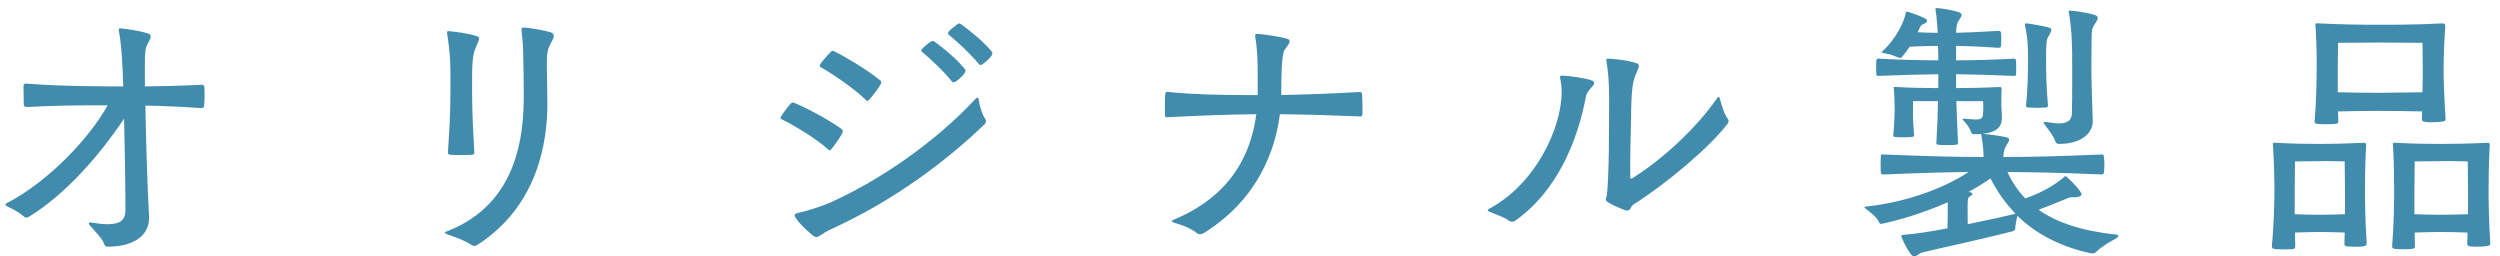
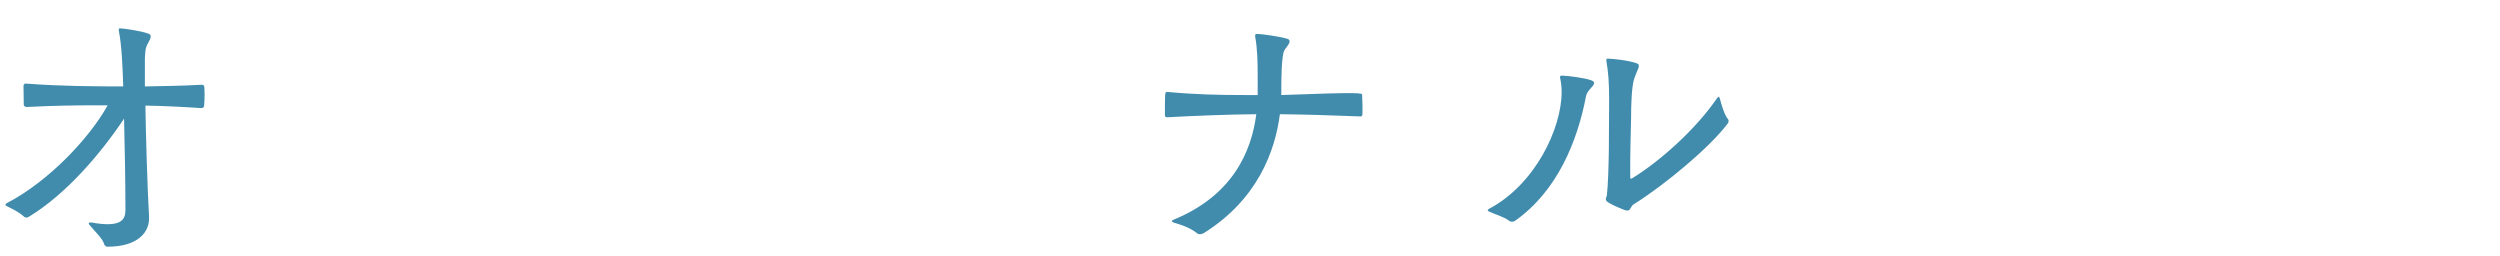
<svg xmlns="http://www.w3.org/2000/svg" width="234" height="24" viewBox="0 0 234 24" fill="none">
-   <path d="M217.774 11.626C217.488 11.626 217.202 11.626 217.02 11.6C216.708 11.574 216.604 11.548 216.656 11.236C216.812 9.442 216.838 7.31 216.838 6.504C216.864 5.23 216.812 3.8 216.734 2.474C216.734 2.396 216.708 2.344 216.708 2.318C216.708 2.188 216.786 2.162 217.046 2.188C218.84 2.292 221.336 2.318 222.662 2.318C223.962 2.318 226.198 2.318 228.564 2.188H228.642C228.824 2.188 228.876 2.266 228.876 2.474C228.746 4.294 228.72 5.802 228.72 6.608C228.72 7.336 228.772 9.13 228.902 11.002V11.158C228.902 11.314 228.85 11.34 228.538 11.392C228.382 11.418 227.966 11.444 227.628 11.444C227.394 11.444 227.212 11.444 227.082 11.418C226.874 11.392 226.692 11.418 226.692 11.106C226.692 10.872 226.718 10.664 226.718 10.43C225.834 10.404 223.364 10.378 222.61 10.378C221.856 10.378 219.672 10.404 218.84 10.43C218.84 10.716 218.866 10.976 218.866 11.262C218.866 11.548 218.84 11.574 218.528 11.6C218.372 11.626 218.06 11.626 217.774 11.626ZM212.652 22.936C212.834 21.142 212.886 18.75 212.886 17.944C212.886 16.67 212.834 14.98 212.756 13.654C212.756 13.576 212.73 13.524 212.73 13.498C212.73 13.368 212.808 13.342 213.068 13.368C214.316 13.446 215.98 13.472 217.15 13.472C218.294 13.472 219.542 13.446 221.206 13.368H221.284C221.44 13.368 221.492 13.446 221.466 13.654C221.362 15.474 221.362 17.242 221.362 18.048C221.362 18.776 221.388 20.804 221.518 22.65V22.754C221.518 22.962 221.492 22.988 221.18 23.066C221.05 23.092 220.764 23.092 220.504 23.092C220.218 23.092 219.958 23.092 219.776 23.066C219.594 23.04 219.438 23.066 219.438 22.832C219.438 22.52 219.464 22.13 219.464 21.766C218.918 21.74 217.722 21.714 217.124 21.714C216.5 21.714 215.382 21.74 214.81 21.766C214.81 22.182 214.836 22.598 214.836 22.988C214.836 23.248 214.784 23.3 214.498 23.326C214.082 23.352 213.302 23.352 213.016 23.326C212.73 23.274 212.626 23.248 212.652 22.936ZM214.784 20.05C215.356 20.076 216.526 20.102 217.098 20.102C217.67 20.102 218.918 20.076 219.49 20.05V17.866L219.464 15.11C219.464 15.11 217.93 15.058 217.098 15.084C216.292 15.084 214.81 15.11 214.81 15.11C214.81 15.11 214.784 17.034 214.784 17.918V20.05ZM218.814 8.636C219.646 8.662 221.908 8.688 222.61 8.688C223.312 8.688 225.912 8.636 226.744 8.636C226.77 7.622 226.77 6.764 226.77 6.452C226.77 5.698 226.744 4.008 226.744 4.008L222.61 3.982L218.84 4.008C218.84 4.008 218.814 5.594 218.814 6.478V8.636ZM223.91 22.936C224.066 21.142 224.092 18.75 224.092 17.944C224.092 16.67 224.066 14.98 223.988 13.654C223.988 13.576 223.962 13.524 223.962 13.498C223.962 13.368 224.04 13.342 224.3 13.368C225.548 13.446 227.29 13.472 228.486 13.472C229.63 13.472 231.086 13.446 232.776 13.368H232.854C233.01 13.368 233.062 13.446 233.036 13.654C232.932 15.474 232.932 17.242 232.932 18.048C232.932 18.776 232.958 20.778 233.088 22.65V22.754C233.088 22.936 233.062 22.988 232.75 23.04C232.542 23.066 232.178 23.092 231.84 23.092C231.632 23.092 231.424 23.092 231.294 23.066C231.112 23.04 230.93 23.066 230.93 22.754C230.956 22.442 230.956 22.104 230.956 21.766C230.358 21.74 229.058 21.714 228.434 21.714C227.81 21.714 226.588 21.74 226.016 21.766C226.016 22.182 226.016 22.572 226.042 22.962C226.042 23.248 225.99 23.274 225.704 23.3C225.522 23.326 225.236 23.326 224.976 23.326C224.69 23.326 224.43 23.326 224.248 23.3C223.962 23.274 223.884 23.248 223.91 22.936ZM225.99 20.05C226.588 20.076 227.836 20.102 228.434 20.102C229.006 20.102 230.384 20.076 231.008 20.05V17.866L230.982 15.11C230.982 15.11 229.266 15.058 228.434 15.084C227.602 15.084 226.016 15.11 226.016 15.11C226.016 15.11 225.99 17.034 225.99 17.918V20.05Z" fill="#418CAD" />
-   <path d="M179.188 24.002C179.11 24.002 179.006 23.976 178.902 23.846C178.642 23.534 178.278 22.936 177.992 22.208C177.966 22.156 177.966 22.104 177.966 22.078C177.966 21.974 178.07 22 178.252 21.974C179.266 21.896 180.748 21.662 182.282 21.376C182.308 20.7 182.308 19.764 182.308 18.932C180.54 19.712 178.512 20.414 176.328 20.908C176.172 20.934 175.964 21.012 175.912 20.856C175.678 20.31 175.08 19.894 174.69 19.582C174.56 19.478 174.508 19.426 174.508 19.4C174.508 19.348 174.612 19.348 174.768 19.322C178.98 18.854 182.386 17.346 184.258 16.098C182.1 16.124 180.046 16.176 176.328 16.332C176.146 16.332 176.042 16.306 176.042 16.124C176.016 15.812 176.016 14.98 176.042 14.668C176.042 14.46 176.068 14.434 176.328 14.46C180.878 14.642 183.27 14.694 185.662 14.694C185.662 14.2 185.61 13.472 185.454 12.692C185.428 12.614 185.428 12.562 185.454 12.536C185.246 12.562 185.012 12.562 184.752 12.562C184.648 12.562 184.544 12.51 184.492 12.38C184.414 12.068 184.128 11.626 183.764 11.262C183.66 11.132 183.66 11.106 183.868 11.106C184.336 11.158 184.674 11.184 184.934 11.184C185.48 11.184 185.61 11.028 185.61 10.586C185.636 10.326 185.636 10.222 185.636 9.936C185.636 9.65 185.61 9.52 185.61 9.468H183.114C183.166 10.924 183.218 12.38 183.27 13.394C183.27 13.498 183.192 13.55 183.062 13.55C182.854 13.576 182.542 13.576 182.256 13.576C181.97 13.576 181.684 13.576 181.45 13.55C181.268 13.55 181.242 13.472 181.242 13.368C181.32 12.172 181.372 10.794 181.398 9.468H179.058V10.378C179.032 11.158 179.11 11.886 179.162 12.692C179.162 12.77 179.032 12.822 178.876 12.822C178.694 12.848 178.382 12.848 178.07 12.848C177.836 12.848 177.602 12.848 177.42 12.822C177.264 12.822 177.186 12.77 177.212 12.64C177.29 11.86 177.316 11.184 177.342 10.352C177.342 9.78 177.316 8.896 177.264 8.324C177.264 8.272 177.238 8.22 177.238 8.194C177.238 8.142 177.29 8.142 177.498 8.142C178.746 8.22 180.202 8.246 181.424 8.246V6.946C179.76 6.972 177.628 7.024 175.886 7.102H175.808C175.704 7.102 175.626 7.076 175.626 6.972C175.6 6.738 175.6 5.906 175.626 5.672C175.626 5.516 175.704 5.49 175.886 5.49C177.602 5.594 179.76 5.646 181.424 5.646C181.424 5.23 181.424 4.788 181.398 4.294C180.54 4.294 179.864 4.32 178.746 4.372C178.512 4.736 178.252 5.074 177.992 5.36C177.94 5.438 177.81 5.438 177.68 5.386C177.16 5.178 176.926 5.074 176.328 4.97C176.146 4.944 176.068 4.918 176.172 4.814C177.472 3.67 178.252 1.98 178.382 1.2C178.382 1.122 178.408 1.07 178.564 1.096C178.694 1.122 179.656 1.46 180.072 1.668C180.28 1.772 180.384 1.85 180.384 1.954C180.384 2.032 180.28 2.136 180.02 2.266C179.838 2.344 179.864 2.292 179.708 2.578L179.5 3.02C180.176 3.046 180.748 3.072 181.372 3.072C181.32 2.292 181.268 1.512 181.164 0.914C181.138 0.758 181.164 0.758 181.32 0.758C181.71 0.784 182.672 0.914 183.348 1.148C183.53 1.2 183.608 1.304 183.608 1.408C183.608 1.538 183.452 1.72 183.322 1.954C183.114 2.266 183.114 2.682 183.088 3.072C184.258 3.046 185.09 2.994 187.066 2.89C187.196 2.89 187.274 2.942 187.3 3.072C187.326 3.28 187.326 4.06 187.3 4.32C187.274 4.424 187.17 4.476 187.066 4.476C185.194 4.346 184.232 4.32 183.088 4.294V5.646C184.622 5.646 186.65 5.594 188.47 5.49C188.6 5.49 188.678 5.542 188.704 5.646C188.704 5.88 188.73 6.738 188.704 6.998C188.678 7.076 188.574 7.128 188.47 7.102C186.598 7.024 184.7 6.972 183.088 6.946V8.246C184.232 8.246 185.61 8.22 187.17 8.142C187.352 8.142 187.352 8.22 187.352 8.35C187.326 8.766 187.326 9.156 187.326 9.728C187.326 10.3 187.378 10.456 187.378 11.054C187.378 11.808 186.962 12.38 185.558 12.536H185.61C186.026 12.562 187.118 12.692 187.794 12.848C188.002 12.9 188.054 12.978 188.054 13.082C188.054 13.29 187.768 13.576 187.664 13.862C187.56 14.122 187.534 14.408 187.508 14.694C190.082 14.694 192.344 14.642 196.712 14.46H196.764C196.894 14.46 196.92 14.538 196.92 14.668C196.946 14.824 196.972 15.136 196.972 15.422C196.972 15.708 196.946 15.994 196.92 16.176C196.92 16.28 196.842 16.332 196.712 16.332C192.708 16.15 190.264 16.124 187.898 16.098C188.314 17.008 188.86 17.84 189.562 18.568C191.382 17.97 192.76 16.982 193.228 16.54C193.306 16.462 193.384 16.488 193.462 16.566C193.566 16.67 194.476 17.476 194.788 18.048C194.814 18.1 194.84 18.152 194.84 18.178C194.84 18.36 194.554 18.438 194.242 18.464H194.008C193.826 18.464 193.722 18.464 193.436 18.594C192.89 18.802 191.928 19.218 190.81 19.634C192.474 20.804 194.788 21.61 198.012 21.948C198.194 21.948 198.272 22 198.272 22.078C198.272 22.156 198.194 22.234 198.038 22.338C197.492 22.624 196.608 23.144 196.192 23.586C196.088 23.69 196.01 23.716 195.88 23.716C195.802 23.716 195.724 23.716 195.62 23.69C192.786 23.066 190.55 21.87 188.834 20.206C188.756 20.466 188.652 20.986 188.626 21.376C188.626 21.506 188.574 21.61 188.314 21.662C184.882 22.546 180.852 23.378 179.916 23.638C179.578 23.742 179.396 24.002 179.188 24.002ZM184.18 20.986C186.104 20.596 187.872 20.206 188.652 19.998C187.716 19.036 186.936 17.944 186.312 16.696C185.714 17.112 185.012 17.554 184.258 17.97C184.492 17.996 184.622 18.048 184.622 18.152C184.622 18.23 184.518 18.308 184.336 18.412C184.258 18.464 184.18 18.568 184.18 18.854C184.154 19.478 184.18 20.336 184.18 20.986ZM189.536 2.37V2.266C189.536 2.188 189.562 2.188 189.718 2.188C190.134 2.24 191.096 2.396 191.772 2.578C191.954 2.63 192.006 2.708 192.006 2.812C192.006 2.968 191.876 3.15 191.746 3.384C191.538 3.748 191.564 3.904 191.538 4.32C191.512 4.736 191.512 5.074 191.512 5.464C191.512 6.686 191.538 8.35 191.694 9.884C191.694 9.988 191.616 10.04 191.512 10.066C191.278 10.066 190.966 10.092 190.68 10.092C190.368 10.092 190.056 10.066 189.822 10.066C189.666 10.04 189.614 9.962 189.64 9.858C189.796 8.22 189.822 6.998 189.822 5.464C189.822 4.424 189.796 3.488 189.536 2.37ZM191.278 11.496C191.278 11.444 191.382 11.392 191.538 11.418C191.902 11.47 192.318 11.548 192.734 11.548C193.358 11.548 193.904 11.366 193.93 10.638C193.956 9.494 193.956 8.662 193.956 7.934V5.958C193.956 4.528 193.956 2.942 193.644 1.148C193.592 1.018 193.618 0.992 193.696 0.992C194.06 0.992 195.36 1.174 196.088 1.408C196.27 1.46 196.348 1.564 196.348 1.668C196.348 1.85 196.192 2.058 196.062 2.266C195.802 2.656 195.802 2.89 195.776 3.41C195.776 4.398 195.75 5.308 195.75 5.958C195.75 7.57 195.802 8.818 195.88 11.262C195.932 12.458 194.814 13.472 192.734 13.472C192.578 13.472 192.422 13.42 192.37 13.212C192.24 12.77 191.746 12.146 191.33 11.6C191.304 11.574 191.278 11.522 191.278 11.496Z" fill="#418CAD" />
  <path d="M152.305 19.712C152.253 19.712 152.175 19.686 152.071 19.66C151.395 19.4 150.693 19.088 150.407 18.854C150.329 18.776 150.303 18.724 150.303 18.646C150.303 18.516 150.381 18.412 150.407 18.256C150.511 17.294 150.563 15.63 150.589 14.07L150.615 9.312C150.615 7.726 150.537 6.738 150.355 5.698V5.62C150.355 5.516 150.407 5.49 150.485 5.49C150.849 5.49 152.305 5.62 153.137 5.906C153.319 5.958 153.397 6.036 153.397 6.166C153.397 6.4 153.163 6.764 152.981 7.31C152.721 8.012 152.669 9.806 152.669 11.08C152.643 12.536 152.565 14.746 152.591 16.514C152.591 16.696 152.591 16.8 152.799 16.67C155.295 15.136 158.675 12.172 160.703 9.208C160.781 9.104 160.833 9.052 160.859 9.052C160.911 9.052 160.937 9.13 160.989 9.26C161.119 9.754 161.379 10.716 161.743 11.158C161.795 11.21 161.795 11.262 161.795 11.314C161.795 11.418 161.769 11.522 161.665 11.626C160.027 13.784 155.919 17.242 152.929 19.114C152.617 19.296 152.643 19.712 152.305 19.712ZM139.357 19.79C139.227 19.738 139.201 19.66 139.357 19.556C143.699 17.268 146.169 12.016 146.169 8.61C146.169 8.142 146.117 7.726 146.039 7.362C146.039 7.31 146.013 7.258 146.013 7.232C146.013 7.102 146.091 7.076 146.247 7.076C146.819 7.102 148.249 7.284 148.873 7.492C149.133 7.57 149.211 7.674 149.211 7.778C149.211 8.064 148.561 8.454 148.457 8.974C147.651 13.238 145.753 17.892 141.801 20.674C141.723 20.726 141.645 20.752 141.541 20.752C141.437 20.752 141.307 20.726 141.229 20.648C140.761 20.284 139.747 19.998 139.357 19.79Z" fill="#418CAD" />
-   <path d="M112.311 21.922C112.207 21.922 112.103 21.896 112.025 21.818C111.349 21.272 110.387 20.986 109.919 20.856C109.763 20.804 109.685 20.752 109.685 20.7C109.685 20.648 109.763 20.596 109.893 20.544C115.431 18.256 117.147 14.122 117.589 10.69C114.911 10.716 112.181 10.82 109.269 10.976C109.113 10.976 109.035 10.95 109.035 10.768C109.035 10.456 109.035 9.182 109.061 8.87C109.087 8.61 109.139 8.584 109.347 8.61C111.791 8.844 114.131 8.896 116.497 8.896H117.719V7.102C117.719 5.802 117.693 4.554 117.485 3.436V3.306C117.485 3.228 117.511 3.176 117.667 3.176C118.083 3.176 119.747 3.41 120.449 3.618C120.657 3.67 120.709 3.774 120.709 3.878C120.709 4.112 120.371 4.45 120.215 4.71C119.955 5.204 119.929 7.258 119.929 8.532V8.896C122.243 8.844 124.687 8.766 127.261 8.61C127.443 8.61 127.469 8.714 127.495 8.87C127.521 9.286 127.547 10.352 127.521 10.716C127.495 10.846 127.443 10.924 127.313 10.898C124.713 10.794 122.191 10.716 119.799 10.69C119.357 14.096 117.745 18.646 112.675 21.818C112.571 21.87 112.441 21.922 112.311 21.922Z" fill="#418CAD" />
-   <path d="M76.43 22.182C76.274 22.182 76.144 22.104 75.936 21.922C75.286 21.376 74.714 20.804 74.428 20.31C74.402 20.258 74.376 20.206 74.376 20.154C74.376 20.05 74.454 19.998 74.636 19.946C75.65 19.712 76.794 19.348 77.652 18.984C82.436 16.852 87.636 13.212 91.302 9.26C91.38 9.182 91.458 9.13 91.484 9.13C91.562 9.13 91.588 9.208 91.614 9.39C91.692 9.91 91.926 10.69 92.212 11.132C92.264 11.21 92.29 11.262 92.29 11.34C92.29 11.47 92.212 11.574 92.108 11.678C88.832 14.824 83.918 18.672 77.73 21.48C76.95 21.844 76.69 22.182 76.43 22.182ZM73.128 10.872C73.258 10.612 73.83 9.884 74.012 9.702C74.116 9.624 74.142 9.546 74.324 9.624C75.182 9.962 77.418 11.08 78.796 12.094C78.926 12.198 78.9 12.328 78.848 12.432C78.692 12.796 78.042 13.706 77.808 13.966C77.704 14.07 77.652 14.122 77.548 14.018C76.3 12.874 74.064 11.6 73.206 11.184C73.05 11.132 72.998 11.08 73.128 10.872ZM76.794 5.984C76.95 5.75 77.548 5.048 77.756 4.866C77.86 4.788 77.886 4.71 78.068 4.788C78.874 5.178 81.032 6.426 82.384 7.518C82.462 7.57 82.488 7.648 82.488 7.726C82.488 7.934 81.656 9.026 81.344 9.338C81.24 9.442 81.188 9.494 81.084 9.39C79.888 8.22 77.73 6.79 76.872 6.322C76.716 6.244 76.69 6.192 76.794 5.984ZM86.31 4.866C86.18 4.762 86.232 4.632 86.31 4.58C86.44 4.398 86.934 4.008 87.116 3.904C87.246 3.826 87.298 3.8 87.428 3.878C88.208 4.398 89.69 5.646 90.314 6.478C90.366 6.53 90.366 6.582 90.366 6.634C90.366 6.686 90.34 6.764 90.262 6.894C90.106 7.102 89.638 7.544 89.43 7.648C89.352 7.7 89.3 7.7 89.248 7.7C89.196 7.7 89.118 7.674 89.066 7.596C88.39 6.712 86.96 5.386 86.31 4.866ZM88.806 3.254C88.676 3.15 88.754 3.02 88.806 2.942C88.936 2.786 89.43 2.396 89.612 2.266C89.742 2.188 89.82 2.162 89.95 2.266C90.704 2.786 92.186 4.008 92.836 4.84C92.888 4.892 92.888 4.944 92.888 4.996C92.888 5.048 92.862 5.126 92.784 5.256C92.628 5.464 92.16 5.906 91.952 6.01C91.9 6.062 91.848 6.088 91.796 6.088C91.718 6.088 91.666 6.036 91.588 5.958C90.912 5.1 89.456 3.774 88.806 3.254Z" fill="#418CAD" />
-   <path d="M44.397 23.014C44.293 23.014 44.215 22.988 44.137 22.936C43.435 22.442 42.317 22.104 41.901 21.948C41.719 21.87 41.641 21.818 41.641 21.766C41.641 21.714 41.745 21.688 41.875 21.636C48.531 19.036 49.025 12.536 49.025 8.87C49.025 7.57 48.999 6.27 48.973 5.1C48.973 4.346 48.895 3.514 48.817 2.838V2.708C48.817 2.63 48.843 2.578 48.999 2.578C49.415 2.578 50.845 2.812 51.547 3.02C51.755 3.098 51.833 3.228 51.833 3.358C51.833 3.618 51.625 3.904 51.573 4.008C51.209 4.71 51.183 5.048 51.183 6.062C51.183 7.024 51.235 8.48 51.235 9.754C51.235 13.16 50.403 19.27 44.657 22.936C44.579 22.988 44.501 23.014 44.397 23.014ZM41.849 3.15V3.02C41.849 2.916 41.875 2.916 42.031 2.916C42.499 2.968 43.799 3.098 44.553 3.358C44.761 3.41 44.839 3.488 44.839 3.618C44.839 3.852 44.605 4.19 44.423 4.736C44.215 5.334 44.189 6.348 44.189 7.362V8.454C44.189 10.768 44.293 12.224 44.397 14.278C44.397 14.408 44.319 14.486 44.189 14.486C43.955 14.512 43.539 14.512 43.149 14.512C42.759 14.512 42.369 14.512 42.135 14.486C41.953 14.46 41.901 14.382 41.927 14.226C42.057 12.146 42.161 10.716 42.161 8.454V7.076C42.161 5.984 42.135 4.84 41.849 3.15Z" fill="#418CAD" />
+   <path d="M112.311 21.922C112.207 21.922 112.103 21.896 112.025 21.818C111.349 21.272 110.387 20.986 109.919 20.856C109.763 20.804 109.685 20.752 109.685 20.7C109.685 20.648 109.763 20.596 109.893 20.544C115.431 18.256 117.147 14.122 117.589 10.69C114.911 10.716 112.181 10.82 109.269 10.976C109.113 10.976 109.035 10.95 109.035 10.768C109.035 10.456 109.035 9.182 109.061 8.87C109.087 8.61 109.139 8.584 109.347 8.61C111.791 8.844 114.131 8.896 116.497 8.896H117.719V7.102C117.719 5.802 117.693 4.554 117.485 3.436V3.306C117.485 3.228 117.511 3.176 117.667 3.176C118.083 3.176 119.747 3.41 120.449 3.618C120.657 3.67 120.709 3.774 120.709 3.878C120.709 4.112 120.371 4.45 120.215 4.71C119.955 5.204 119.929 7.258 119.929 8.532V8.896C127.443 8.61 127.469 8.714 127.495 8.87C127.521 9.286 127.547 10.352 127.521 10.716C127.495 10.846 127.443 10.924 127.313 10.898C124.713 10.794 122.191 10.716 119.799 10.69C119.357 14.096 117.745 18.646 112.675 21.818C112.571 21.87 112.441 21.922 112.311 21.922Z" fill="#418CAD" />
  <path d="M10.051 23.092C9.921 23.092 9.765 22.988 9.713 22.754C9.557 22.286 8.855 21.636 8.361 21.038C8.335 20.986 8.309 20.96 8.309 20.908C8.309 20.83 8.413 20.804 8.595 20.83C9.167 20.934 9.661 20.986 10.077 20.986C11.195 20.986 11.741 20.622 11.741 19.686C11.741 16.696 11.663 13.264 11.611 11.106C9.375 14.46 6.177 18.152 2.797 20.232C2.693 20.31 2.563 20.362 2.459 20.362C2.381 20.362 2.303 20.336 2.225 20.258C1.627 19.738 1.029 19.504 0.639 19.296C0.483 19.244 0.457 19.114 0.639 19.01C4.513 17.008 8.361 12.952 10.077 9.858H8.777C7.113 9.858 5.007 9.884 2.537 10.014C2.407 10.014 2.251 9.988 2.225 9.806L2.199 8.038C2.225 7.83 2.329 7.804 2.511 7.83C6.021 8.09 8.725 8.064 10.597 8.09H11.533C11.481 6.348 11.403 4.32 11.117 2.838V2.734C11.117 2.656 11.143 2.656 11.299 2.656C11.715 2.682 13.145 2.89 13.821 3.124C14.029 3.176 14.107 3.28 14.107 3.41C14.107 3.592 13.977 3.826 13.847 4.06C13.587 4.476 13.587 4.97 13.561 5.49V8.09C15.121 8.064 16.915 8.038 18.865 7.934H18.917C19.047 7.934 19.099 8.012 19.125 8.142C19.125 8.272 19.151 8.558 19.151 8.844C19.151 9.26 19.125 9.728 19.099 9.962C19.073 10.066 18.943 10.118 18.839 10.118C16.915 9.988 15.147 9.91 13.613 9.884V10.014C13.639 12.224 13.795 17.58 13.951 20.284C14.029 21.714 12.937 23.092 10.051 23.092Z" fill="#418CAD" />
</svg>